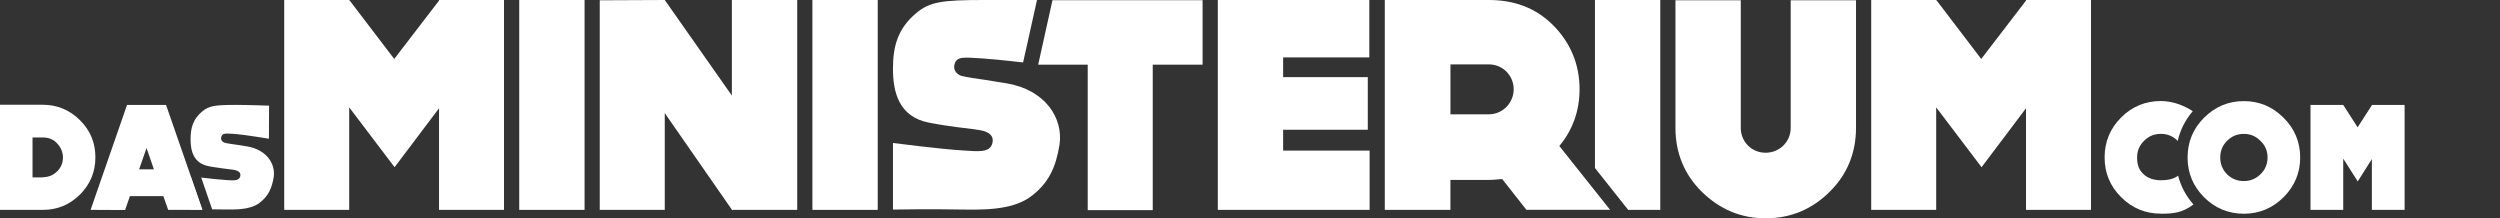
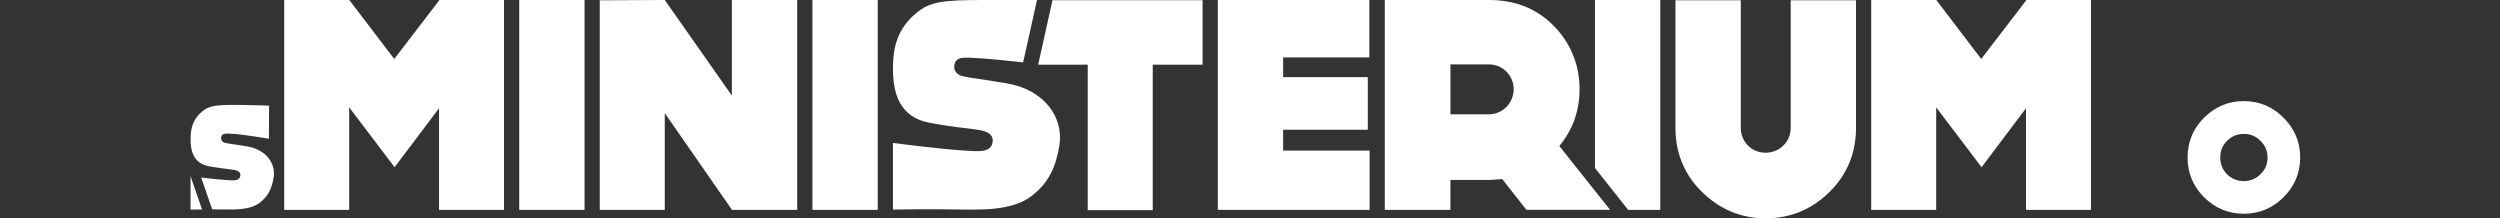
<svg xmlns="http://www.w3.org/2000/svg" id="Layer_1" data-name="Layer 1" viewBox="0 0 589.42 51.47">
  <rect x="0" y="0" width="589.42" height="51.47" fill="#333333" stroke="none" />
  <defs>
    <style>
            .cls-1,
            .cls-2,
            .cls-3 {
                fill: none;
            }

            .cls-2 {
                clip-path: url(#clippath-1);
            }

            .cls-4 {
                fill: #fff;
            }

            .cls-5 {
                fill: #fff;
            }

            .cls-3 {
                clip-path: url(#clippath);
            }
        </style>
    <clipPath id="clippath">
-       <rect class="cls-1" x="0" width="566.93" height="51.47" />
-     </clipPath>
+       </clipPath>
    <clipPath id="clippath-1">
      <rect class="cls-1" x="0" width="566.93" height="51.47" />
    </clipPath>
  </defs>
  <polygon class="cls-5" points="137.82 0 122.42 0 122.42 49.48 137.82 49.48 137.82 0 137.82 0" />
  <polygon class="cls-5" points="82.33 25.31 93.03 39.42 103.51 25.52 103.51 49.48 118.83 49.48 118.83 0 103.51 0 103.51 .14 92.95 13.9 82.4 .07 82.33 .07 82.33 0 67.01 0 67.01 49.48 82.33 49.48 82.33 25.31 82.33 25.31" />
  <polygon class="cls-5" points="206.94 0 191.54 0 191.54 49.48 206.94 49.48 206.94 0 206.94 0" />
  <polygon class="cls-5" points="172.77 49.48 187.96 49.48 187.96 0 172.55 0 172.55 22.53 156.73 0 141.4 .07 141.4 49.48 156.73 49.48 156.73 26.66 172.63 49.55 172.77 49.48 172.77 49.48" />
  <path class="cls-5" d="m302.52,35.5v-4.92h19.96v-12.4h-19.96v-4.64h20.32V0h-35.72v49.48h35.79v-13.97h-20.39ZM244.49,0h-12.41C222.16,0,219.22.4,216,3.1c-4.28,3.59-5.47,7.73-5.47,13.09s1.28,11.36,8.55,12.74c0,0,2.14.46,6.56,1.05,4.49.52,4.63.59,4.63.59,3.99.46,3.92,2.23,3.71,3.15-.57,2.49-3.85,1.9-6.7,1.77-5.63-.33-16.75-1.78-16.75-1.78v15.7s9.33-.16,15.18-.02c5.56.06,12.48.33,17.11-2.89,4.49-3.28,6.13-7.15,6.98-12.39.93-6.23-3.35-12.98-12.62-14.49,0,0-2.21-.33-4.92-.79-4.92-.66-5.7-.98-5.7-.98-.93-.33-1.93-1.31-1.5-2.75.57-1.9,2.21-1.57,6.77-1.31,3.64.27,9.38.93,9.38.93l.98-4.36L244.49,0h0Zm.29,15.24h11.67v34.3h15.33V15.24h11.75V.05h-35.39l-3.37,15.19h0Z" />
  <g class="cls-3">
    <path class="cls-5" d="m39.65,49.48h8.09l-8.59-24.74h-9.2l-8.59,24.74,8.13.04,1.14-3.28h7.88l1.14,3.24h0Zm-6.85-9.55l1.75-5.03,1.74,5.03h-3.49Z" />
    <path class="cls-5" d="m18.86,45.88c2.43-2.46,3.63-5.38,3.63-8.81s-1.21-6.31-3.63-8.73c-2.46-2.42-5.35-3.64-8.73-3.64H0v24.78h10.12c3.39,0,6.27-1.18,8.73-3.6h0Zm-10.41-4.06h-.78v-9.41h2.46c1.39,0,2.57.5,3.39,1.46.89.96,1.32,2.07,1.32,3.28,0,1.14-.39,2.32-1.39,3.28-1.46,1.46-3.21,1.43-4.99,1.39h0Z" />
  </g>
  <path class="cls-5" d="m63.4,32.72l.04-7.81s-5.07-.18-7.75-.18c-4.95,0-6.42.2-8.03,1.55-2.14,1.79-2.73,3.86-2.73,6.54s.64,5.67,4.27,6.36c0,0,1.07.23,3.28.52,2.24.26,2.31.29,2.31.29,1.99.23,1.96,1.11,1.85,1.57-.28,1.24-1.92.95-3.35.88-1.58-.09-4.01-.36-5.85-.58l2.58,7.49c.87,0,1.73,0,2.48.03,2.78.03,6.23.16,8.54-1.44,2.24-1.64,3.06-3.57,3.49-6.19.46-3.11-1.67-6.48-6.3-7.24,0,0-1.11-.16-2.46-.39-2.46-.33-2.85-.49-2.85-.49-.46-.16-.96-.66-.75-1.38.28-.95,1.1-.79,3.38-.66,1.82.13,7.83,1.11,7.83,1.11h0Zm-18.45,8.85s-.02,0-.02,0v7.84s1.17-.02,2.7-.03l-2.69-7.81h0Z" />
-   <polygon class="cls-5" points="559.21 24.74 559.21 24.81 555.85 30.01 552.49 24.78 552.46 24.78 552.46 24.74 544.74 24.74 544.74 49.48 552.46 49.48 552.46 37.39 555.88 42.77 559.21 37.5 559.21 49.48 566.93 49.48 566.93 24.74 559.21 24.74 559.21 24.74" />
-   <path class="cls-5" d="m509.45,50.39c3.34,0,5.19-.34,7.69-2.18-1.77-2.03-2.97-4.3-3.61-6.8-1.1.88-2.68,1.09-4.08,1.09-1.53,0-3.1-.43-4.17-1.53-1.1-1.07-1.42-2.32-1.42-3.85s.53-2.85,1.64-3.92c1.07-1.1,2.42-1.64,3.96-1.64s2.85.53,3.96,1.64c.01,0,.01.01.02.02.58-2.59,1.77-4.93,3.54-7.01-1.67-1.09-4.36-2.39-7.52-2.39-3.63,0-6.77,1.28-9.37,3.88-2.6,2.6-3.89,5.74-3.89,9.41s1.28,6.77,3.89,9.37c2.6,2.6,5.74,3.89,9.37,3.89h0Z" />
  <path class="cls-5" d="m519.64,46.5c2.6,2.57,5.7,3.89,9.38,3.89s6.77-1.32,9.37-3.89c2.6-2.6,3.92-5.74,3.92-9.37s-1.32-6.81-3.92-9.37c-2.6-2.6-5.7-3.92-9.37-3.92s-6.77,1.32-9.38,3.92c-2.57,2.57-3.88,5.7-3.88,9.37s1.31,6.77,3.88,9.37h0Zm5.42-13.29c1.1-1.1,2.39-1.64,3.96-1.64s2.82.53,3.92,1.64c1.14,1.07,1.68,2.39,1.68,3.92s-.53,2.85-1.68,3.96c-1.1,1.07-2.39,1.6-3.92,1.6s-2.85-.53-3.96-1.6c-1.07-1.1-1.6-2.42-1.6-3.96s.53-2.85,1.6-3.92h0Z" />
  <path class="cls-5" d="m354.16,42.2l5.72,7.27h19.73l-11.97-15.04c3.13-3.78,4.77-8.27,4.77-13.4,0-5.85-2.14-10.98-6.27-15.12C362,1.78,356.86,0,351.02,0h-24.53v49.48h15.47v-7.06h9.06c1.07,0,2.14-.14,3.14-.21h0Zm-12.19-27.02h9.06c3.28,0,5.85,2.64,5.85,5.85s-2.57,5.92-5.85,5.92h-9.06v-11.76h0Z" />
  <g class="cls-2">
    <polygon class="cls-5" points="391.44 49.48 391.44 0 376.04 0 376.04 39.61 383.87 49.48 391.44 49.48 391.44 49.48" />
    <path class="cls-5" d="m416.27,51.47c5.92,0,10.98-2.14,15.12-6.27,4.13-4.06,6.2-9.2,6.2-15.04V.07h-15.4v30.09c0,3.28-2.64,5.85-5.92,5.85s-5.85-2.57-5.85-5.85V.07h-15.4v30.09c0,5.85,2.07,10.98,6.2,15.04,4.21,4.13,9.2,6.27,15.04,6.27h0Z" />
    <polygon class="cls-5" points="492.99 49.48 492.99 0 477.67 0 477.67 .14 467.11 13.9 456.57 .07 456.49 .07 456.49 0 441.17 0 441.17 49.48 456.49 49.48 456.49 25.31 467.19 39.42 477.67 25.52 477.67 49.48 492.99 49.48 492.99 49.48" />
    <path class="cls-4" d="m585.78,45.88c2.43-2.46,3.63-5.38,3.63-8.81s-1.21-6.31-3.63-8.73c-2.46-2.42-5.35-3.64-8.73-3.64h-10.12v24.78h10.12c3.39,0,6.27-1.18,8.73-3.6h0Zm-10.41-4.06h-.78v-9.41h2.46c1.39,0,2.57.5,3.39,1.46.89.96,1.32,2.07,1.32,3.28,0,1.14-.39,2.32-1.39,3.28-1.46,1.46-3.21,1.43-4.99,1.39h0Z" />
  </g>
</svg>